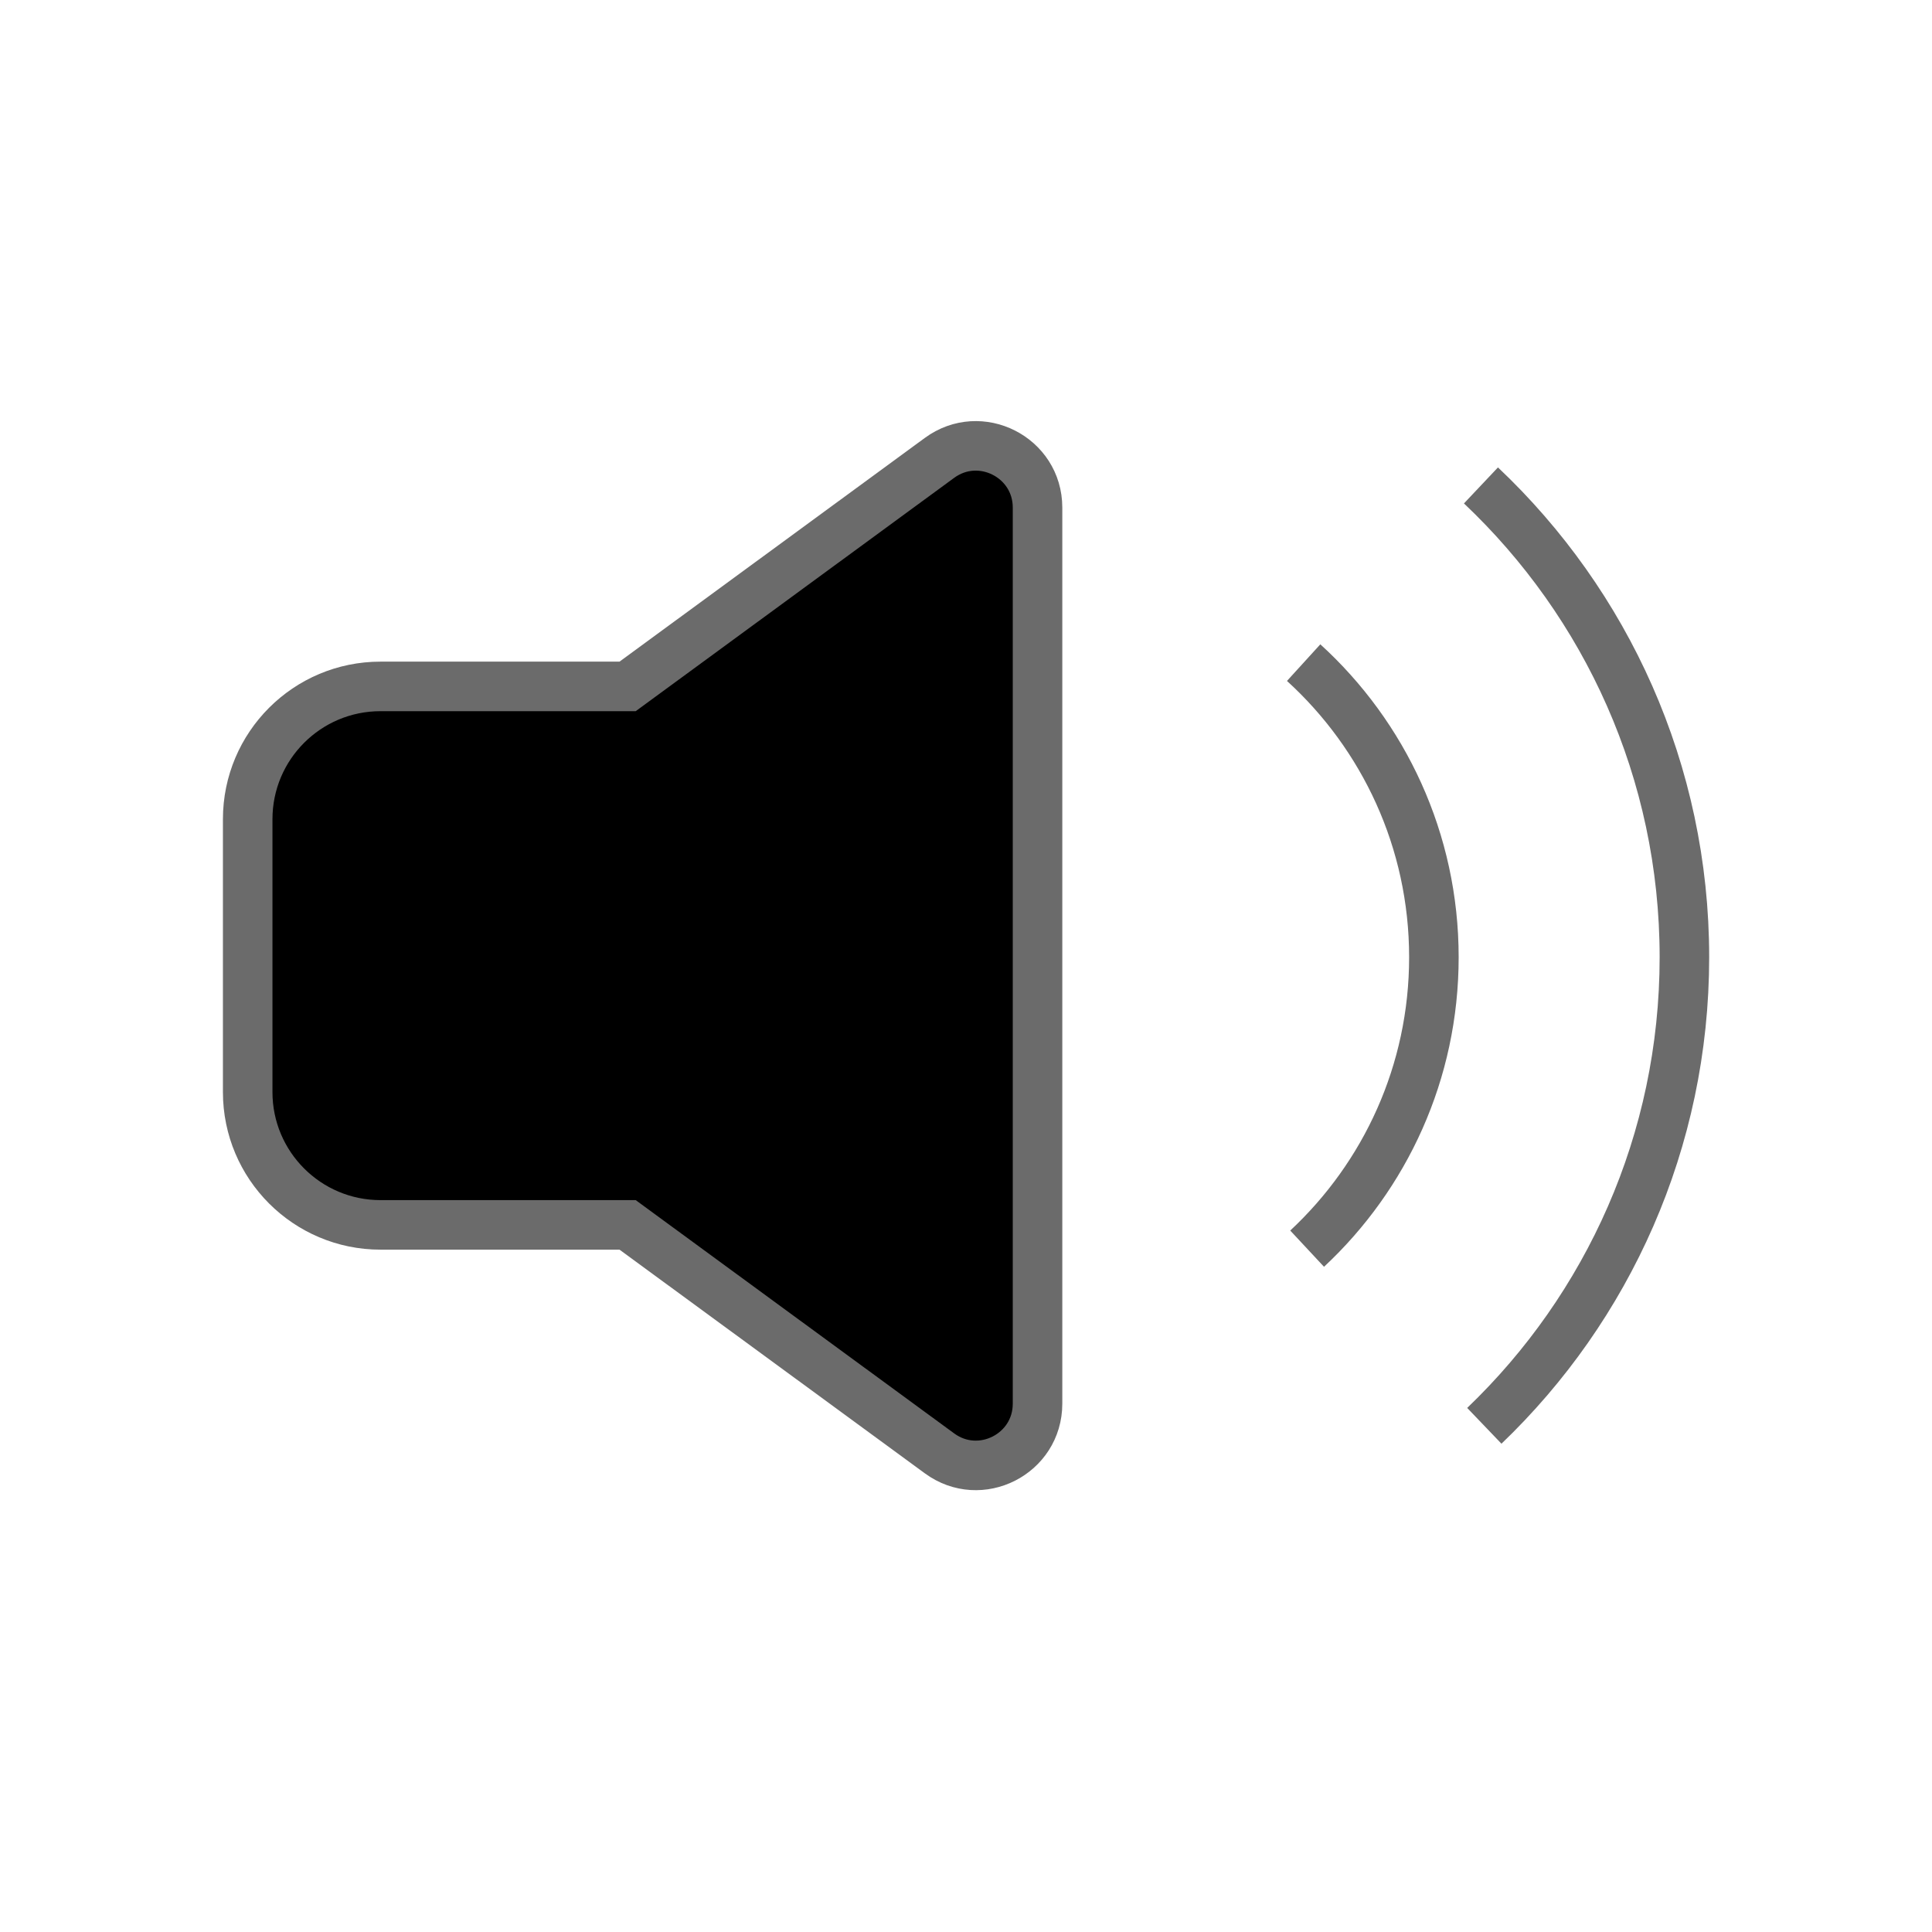
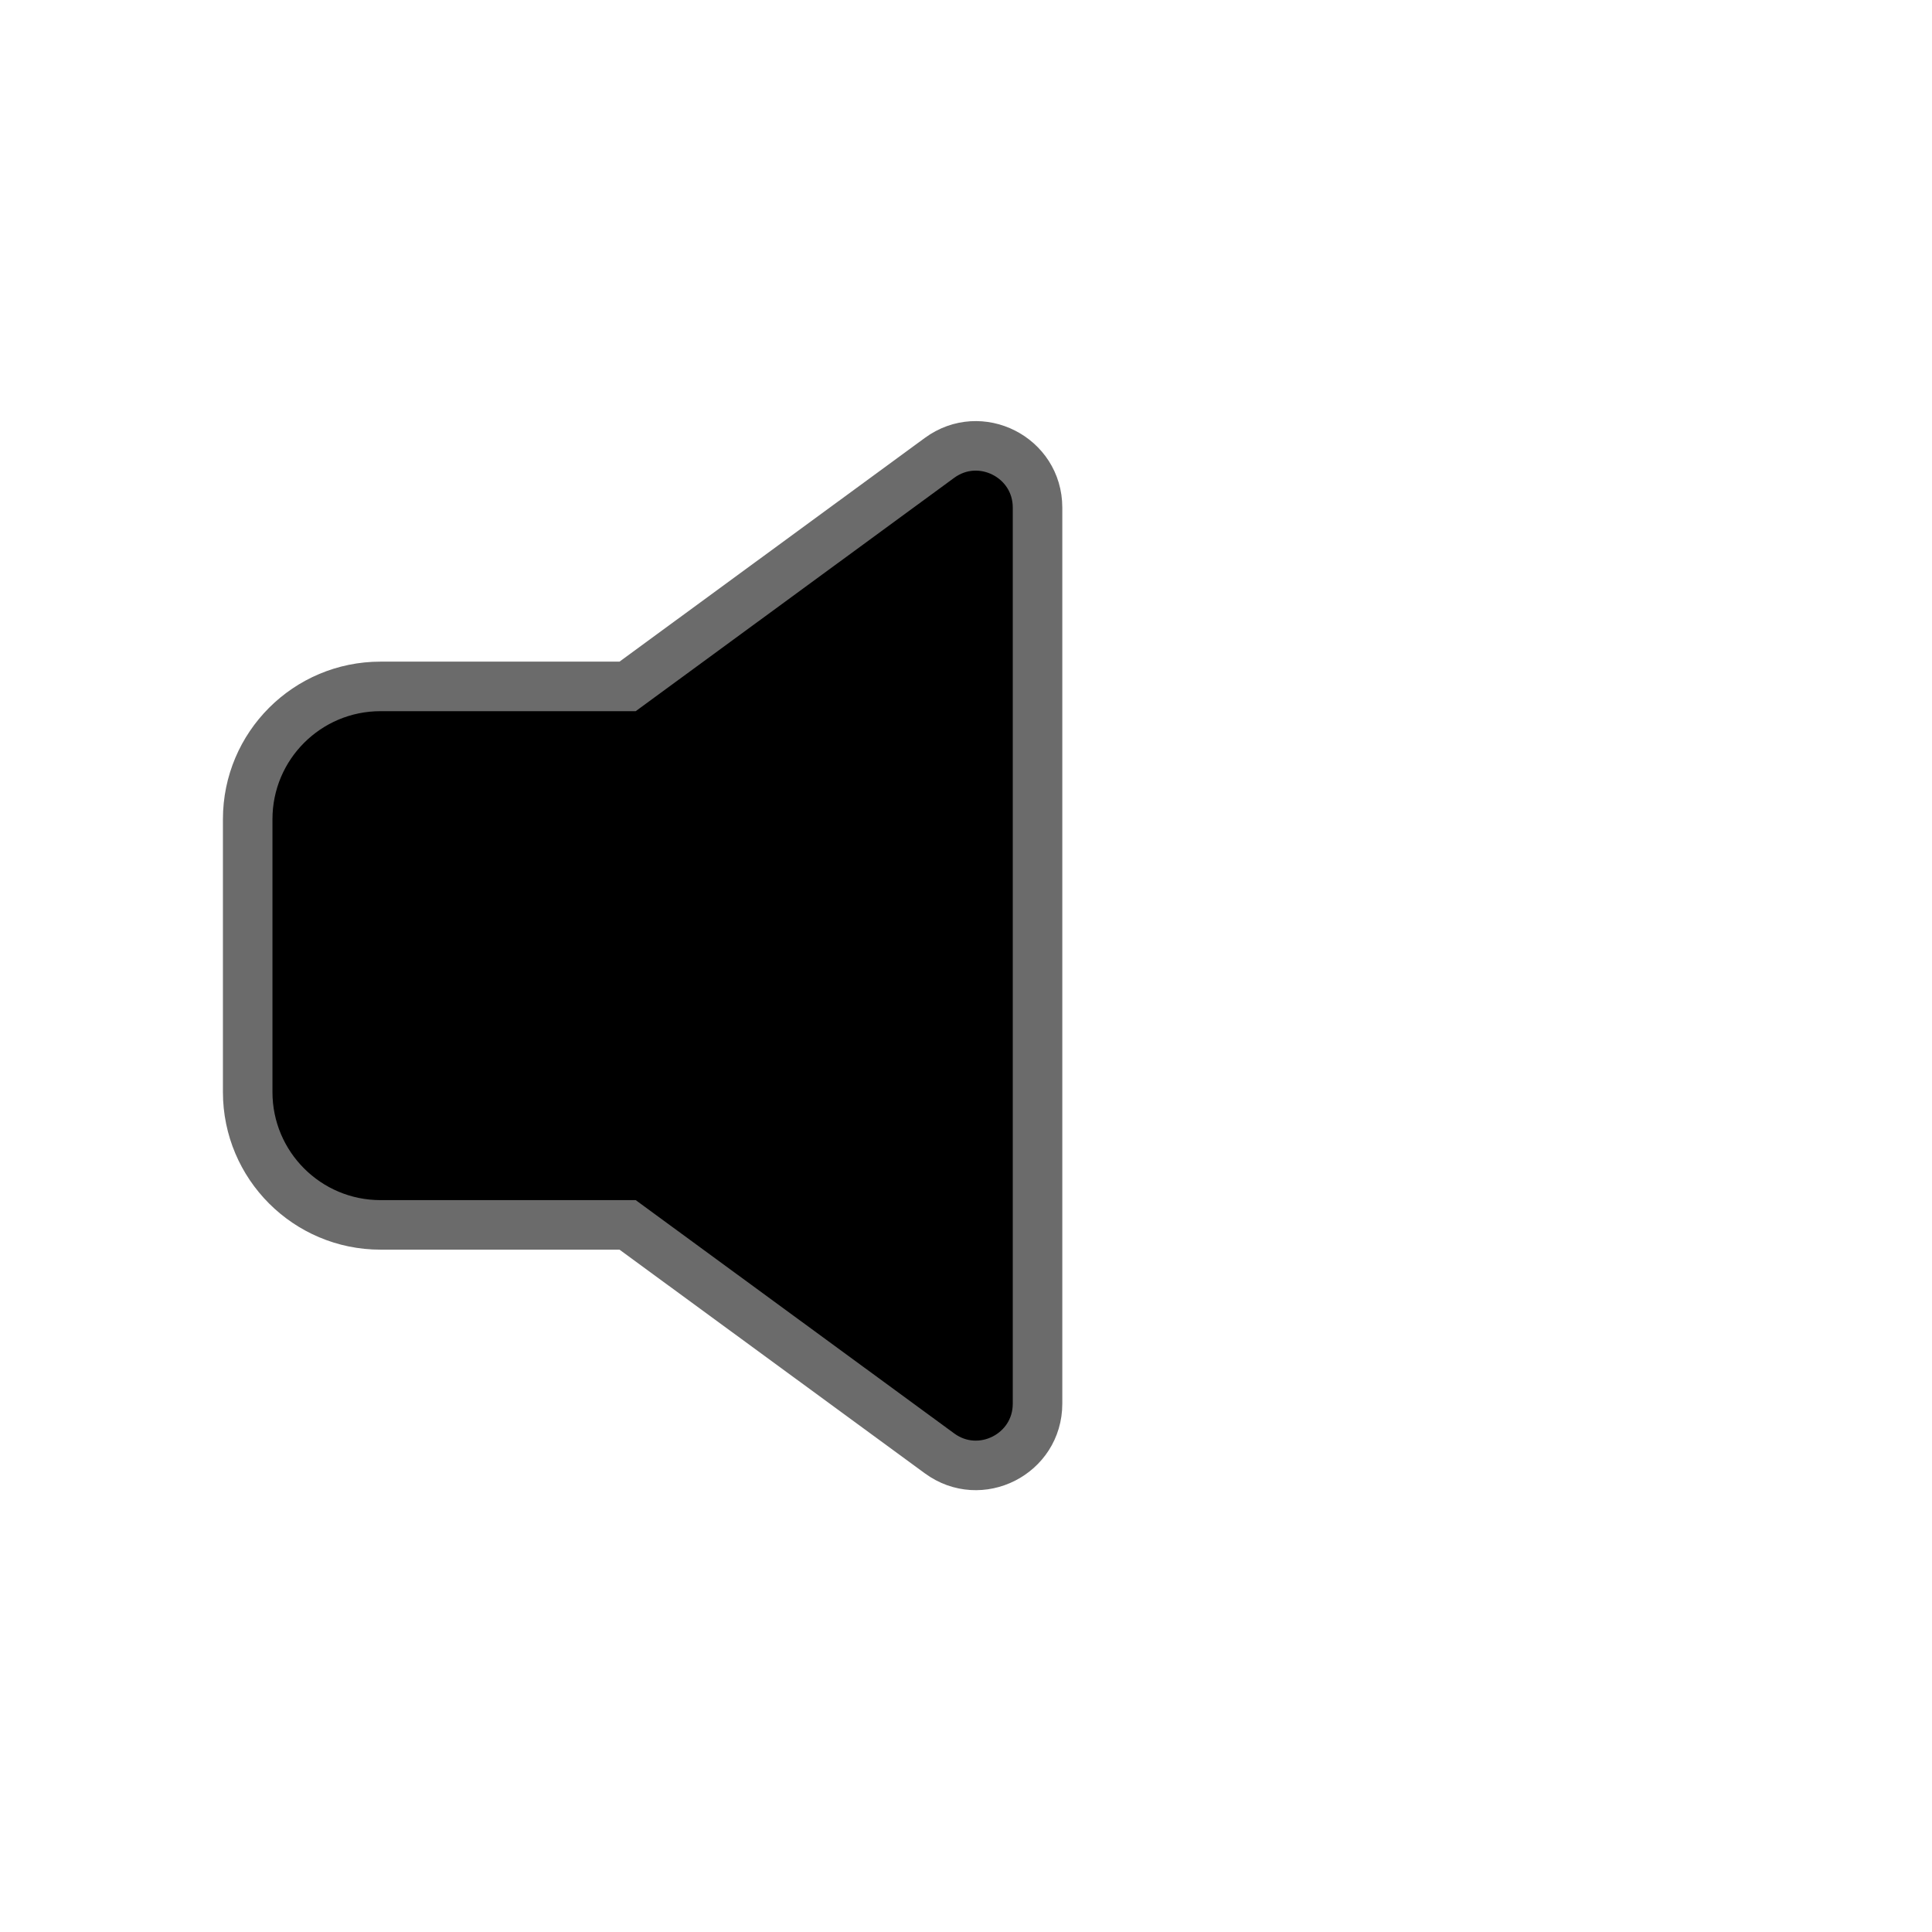
<svg xmlns="http://www.w3.org/2000/svg" width="39" height="39" viewBox="0 0 39 39" fill="none">
  <path d="M18.965 29.338L12.669 24.726H7.681C6.2 24.726 5 23.525 5 22.045V16.537C5 15.056 6.2 13.856 7.681 13.856H12.669L18.965 9.243C19.786 8.641 20.944 9.228 20.944 10.246V28.335C20.944 29.354 19.786 29.941 18.965 29.338Z" fill="black" stroke="#6B6B6B" stroke-miterlimit="10" />
-   <path d="M26.316 13.376C27.931 14.847 28.945 16.967 28.945 19.323C28.945 21.646 27.961 23.738 26.386 25.206" stroke="#6B6B6B" stroke-miterlimit="10" />
-   <path d="M29.895 9.799C32.423 12.187 34.002 15.571 34.002 19.323C34.002 23.042 32.452 26.398 29.963 28.782" stroke="#6B6B6B" stroke-miterlimit="10" />
</svg>